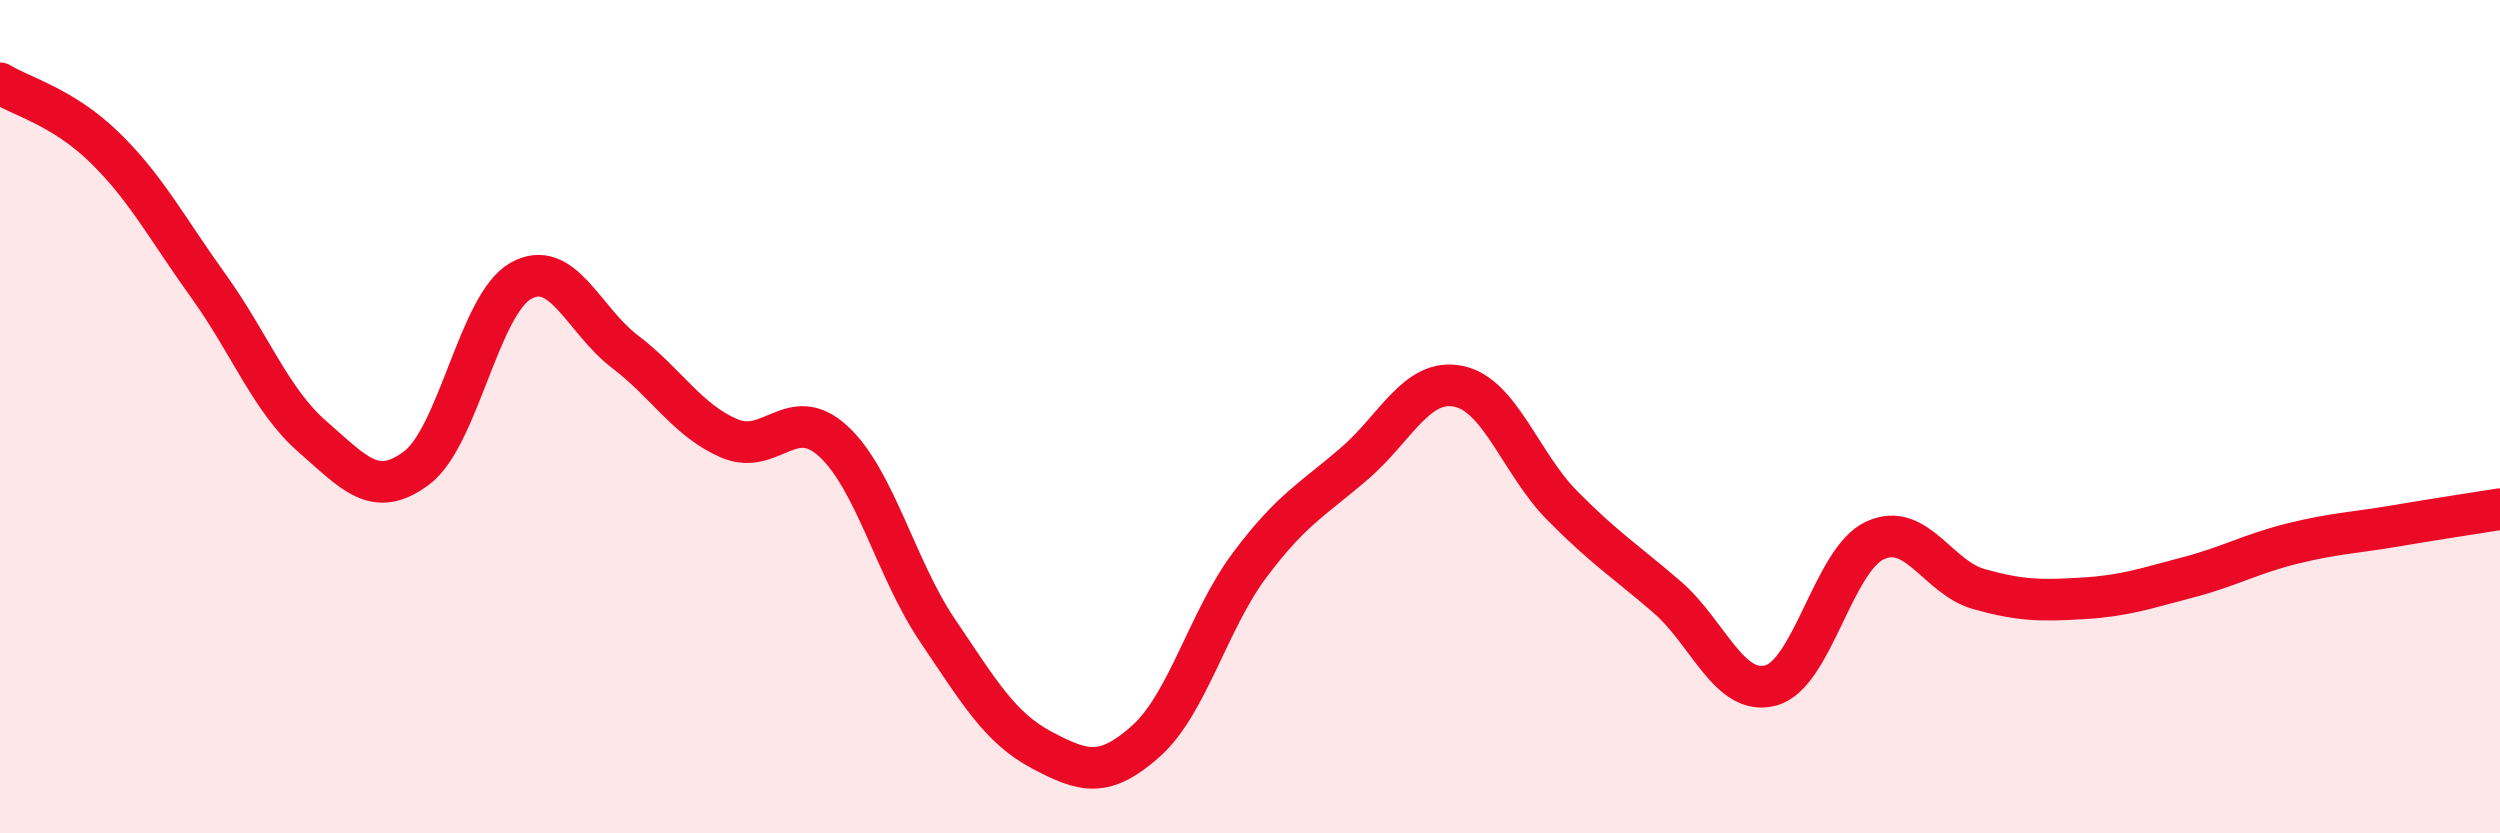
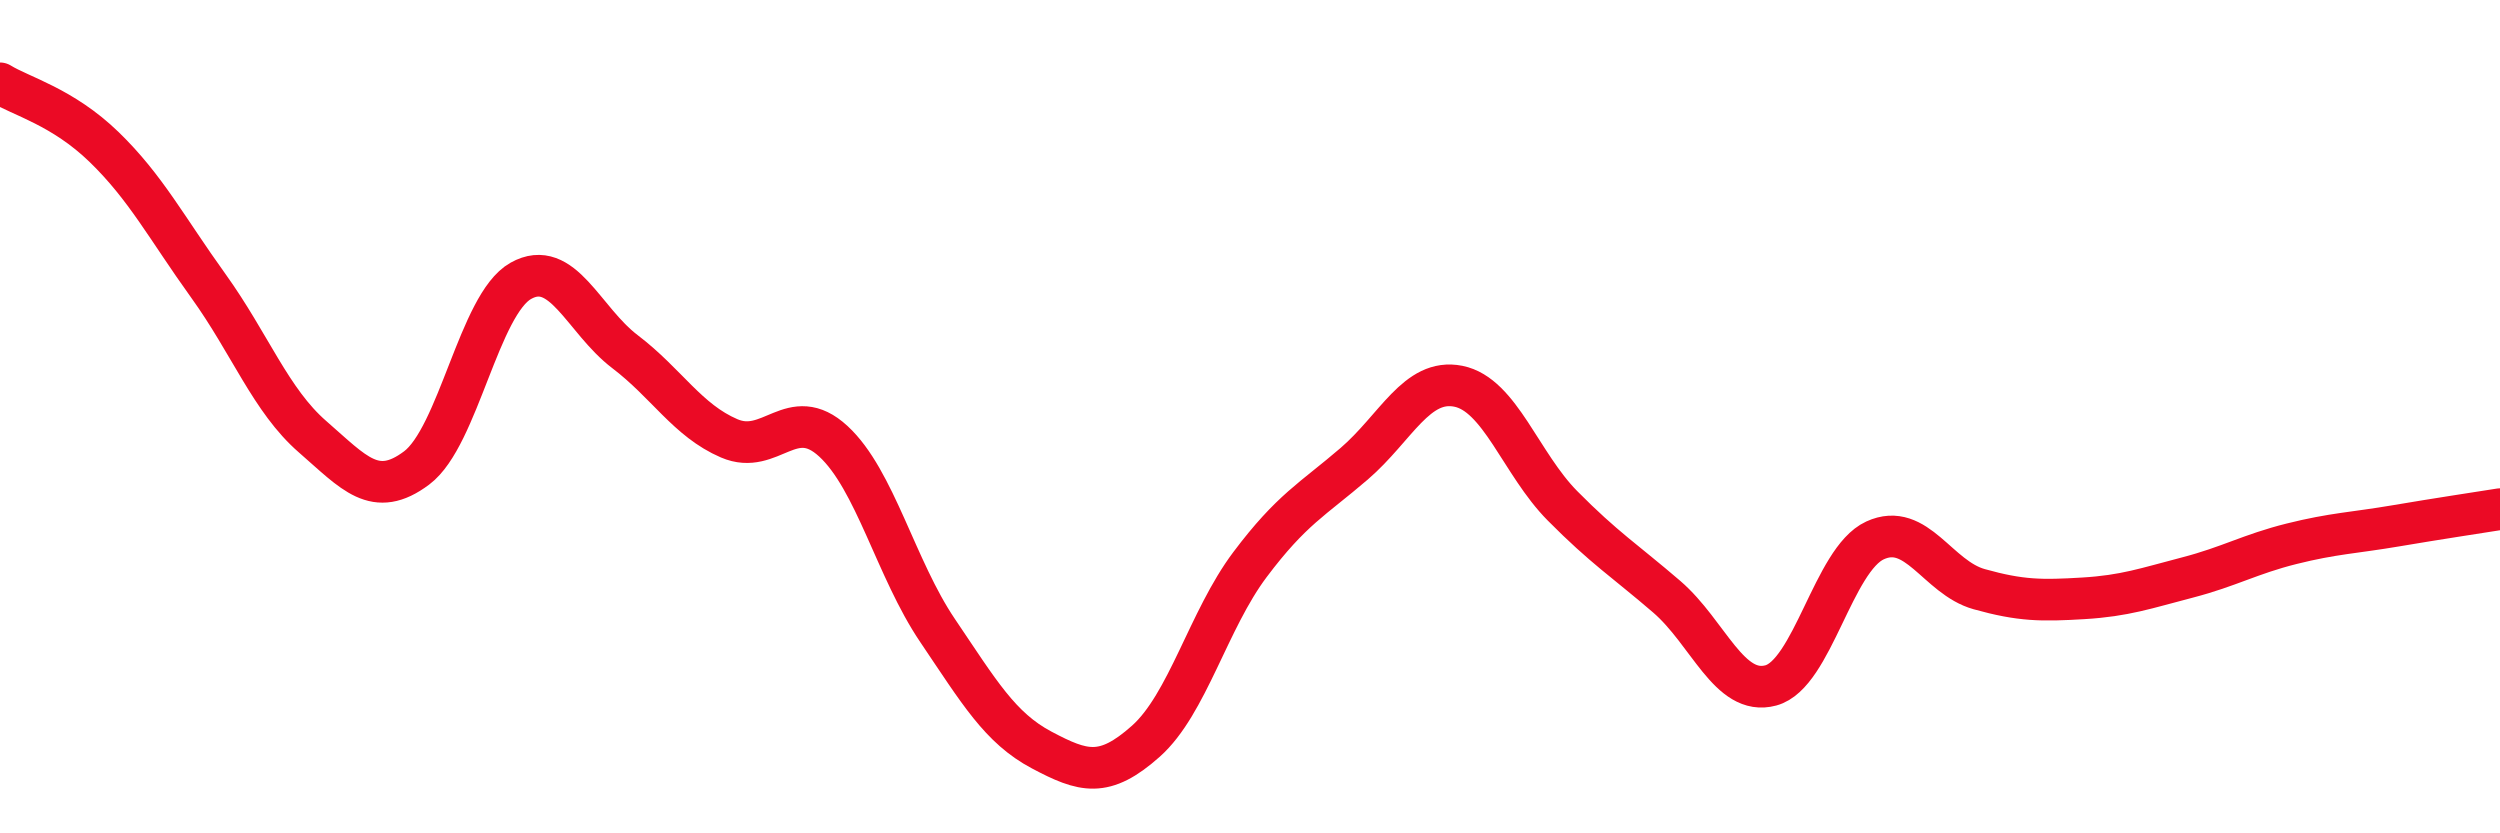
<svg xmlns="http://www.w3.org/2000/svg" width="60" height="20" viewBox="0 0 60 20">
-   <path d="M 0,2 C 0.5,2.31 1.5,2.56 2.5,3.53 C 3.5,4.5 4,5.47 5,6.86 C 6,8.25 6.5,9.61 7.5,10.48 C 8.5,11.35 9,11.98 10,11.23 C 11,10.48 11.5,7.3 12.5,6.74 C 13.5,6.18 14,7.68 15,8.44 C 16,9.2 16.5,10.09 17.5,10.52 C 18.5,10.95 19,9.67 20,10.59 C 21,11.51 21.5,13.65 22.5,15.13 C 23.5,16.61 24,17.47 25,18 C 26,18.53 26.5,18.68 27.5,17.79 C 28.5,16.9 29,14.88 30,13.55 C 31,12.22 31.5,11.99 32.5,11.13 C 33.5,10.27 34,9.07 35,9.27 C 36,9.47 36.5,11.13 37.5,12.14 C 38.5,13.15 39,13.46 40,14.32 C 41,15.18 41.5,16.72 42.5,16.45 C 43.5,16.18 44,13.43 45,12.97 C 46,12.51 46.5,13.86 47.5,14.14 C 48.5,14.42 49,14.42 50,14.36 C 51,14.3 51.5,14.12 52.5,13.86 C 53.5,13.6 54,13.3 55,13.05 C 56,12.8 56.5,12.79 57.5,12.62 C 58.5,12.45 59.5,12.3 60,12.22L60 20L0 20Z" fill="#EB0A25" opacity="0.1" stroke-linecap="round" stroke-linejoin="round" />
  <path d="M 0,2 C 0.5,2.31 1.5,2.56 2.5,3.53 C 3.5,4.5 4,5.47 5,6.86 C 6,8.25 6.5,9.61 7.5,10.48 C 8.5,11.35 9,11.98 10,11.23 C 11,10.48 11.5,7.3 12.5,6.74 C 13.5,6.18 14,7.68 15,8.44 C 16,9.2 16.5,10.09 17.5,10.52 C 18.5,10.95 19,9.67 20,10.59 C 21,11.51 21.5,13.65 22.5,15.13 C 23.5,16.61 24,17.47 25,18 C 26,18.53 26.5,18.68 27.5,17.79 C 28.5,16.9 29,14.88 30,13.55 C 31,12.22 31.5,11.99 32.5,11.13 C 33.5,10.27 34,9.07 35,9.27 C 36,9.47 36.5,11.13 37.5,12.14 C 38.5,13.15 39,13.46 40,14.32 C 41,15.18 41.5,16.72 42.5,16.45 C 43.5,16.18 44,13.43 45,12.97 C 46,12.51 46.5,13.86 47.5,14.14 C 48.5,14.42 49,14.42 50,14.36 C 51,14.3 51.5,14.12 52.5,13.86 C 53.5,13.6 54,13.3 55,13.05 C 56,12.8 56.5,12.79 57.5,12.62 C 58.5,12.45 59.5,12.3 60,12.22" stroke="#EB0A25" stroke-width="1" fill="none" stroke-linecap="round" stroke-linejoin="round" />
</svg>